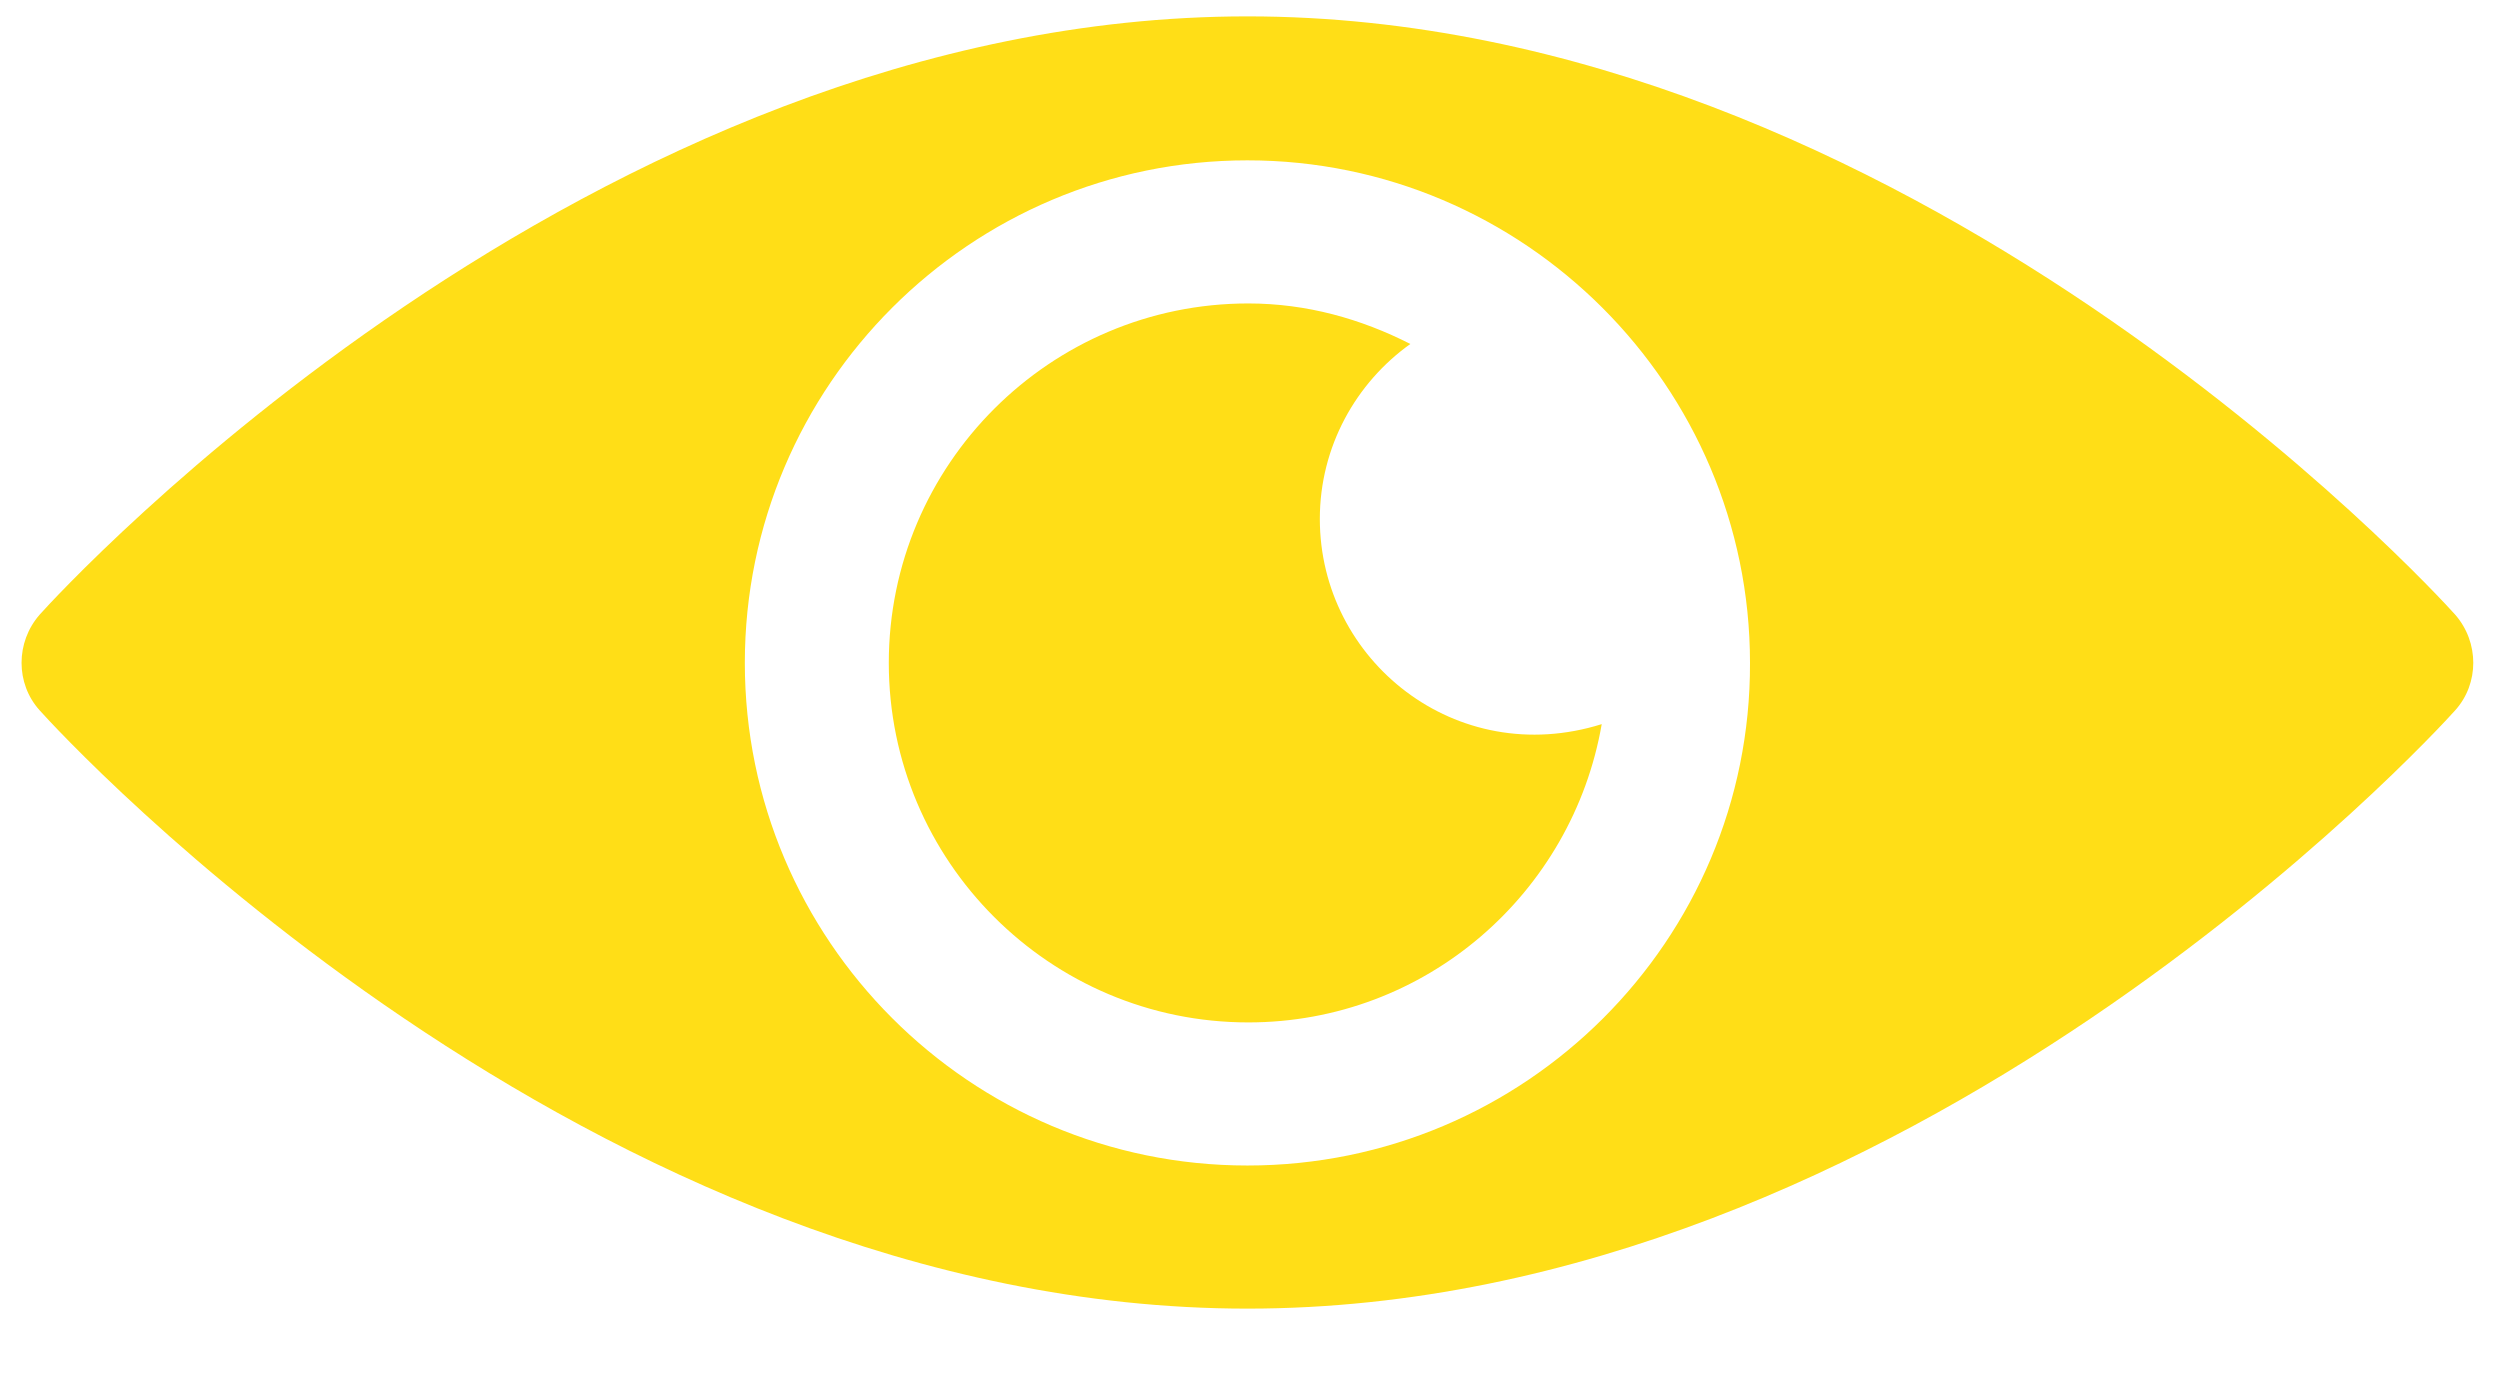
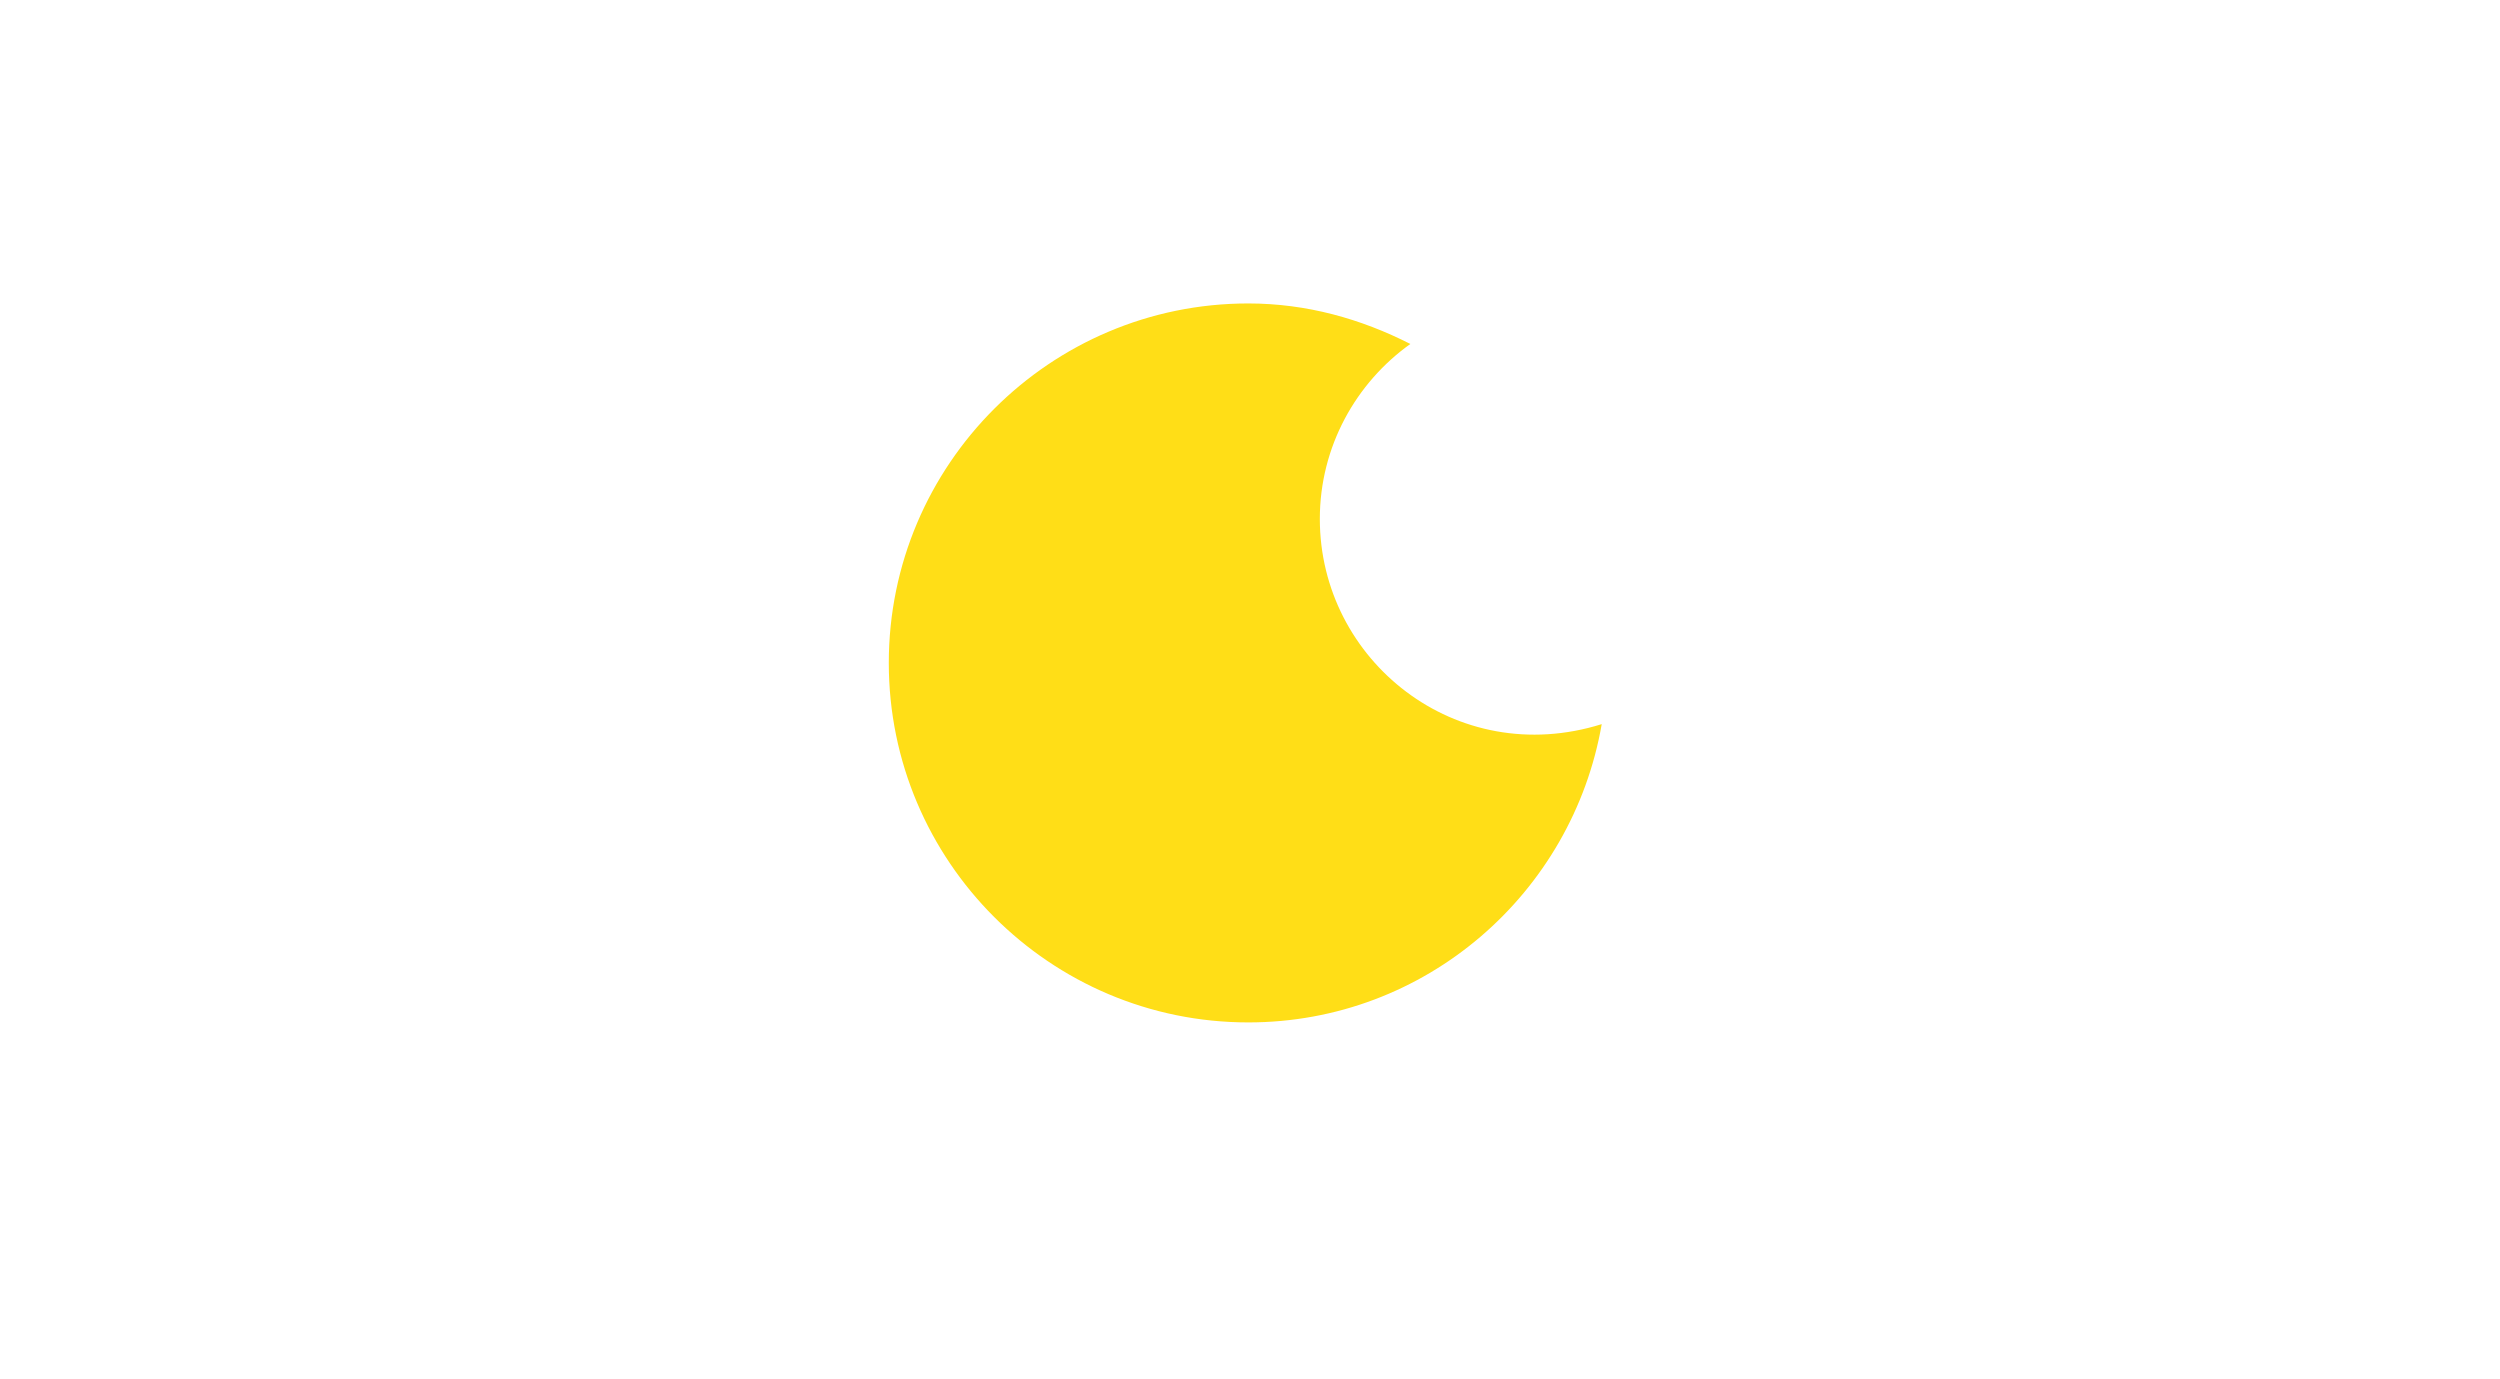
<svg xmlns="http://www.w3.org/2000/svg" width="29" height="16" viewBox="0 0 29 16" fill="none">
-   <path d="M28.48 7.13C28.23 6.85 22.12 0.19 14.47 0.19C6.82 0.19 0.71 6.85 0.46 7.13C0.18 7.45 0.18 7.93 0.46 8.24C0.71 8.52 6.82 15.18 14.47 15.18C22.12 15.18 28.23 8.52 28.48 8.24C28.76 7.93 28.76 7.45 28.48 7.13ZM14.47 13.52C11.25 13.52 8.64 10.9 8.64 7.69C8.64 4.47 11.26 1.86 14.47 1.86C17.68 1.86 20.3 4.48 20.3 7.69C20.31 10.91 17.69 13.52 14.47 13.52Z" fill="#FFDE17" />
  <path d="M15.31 6.02C15.31 5.18 15.73 4.44 16.36 3.99C15.79 3.7 15.16 3.52 14.48 3.52C12.18 3.52 10.31 5.39 10.31 7.69C10.31 9.99 12.18 11.86 14.48 11.86C16.54 11.86 18.24 10.36 18.58 8.4C16.89 8.93 15.31 7.66 15.31 6.02Z" fill="#FFDE17" />
</svg>